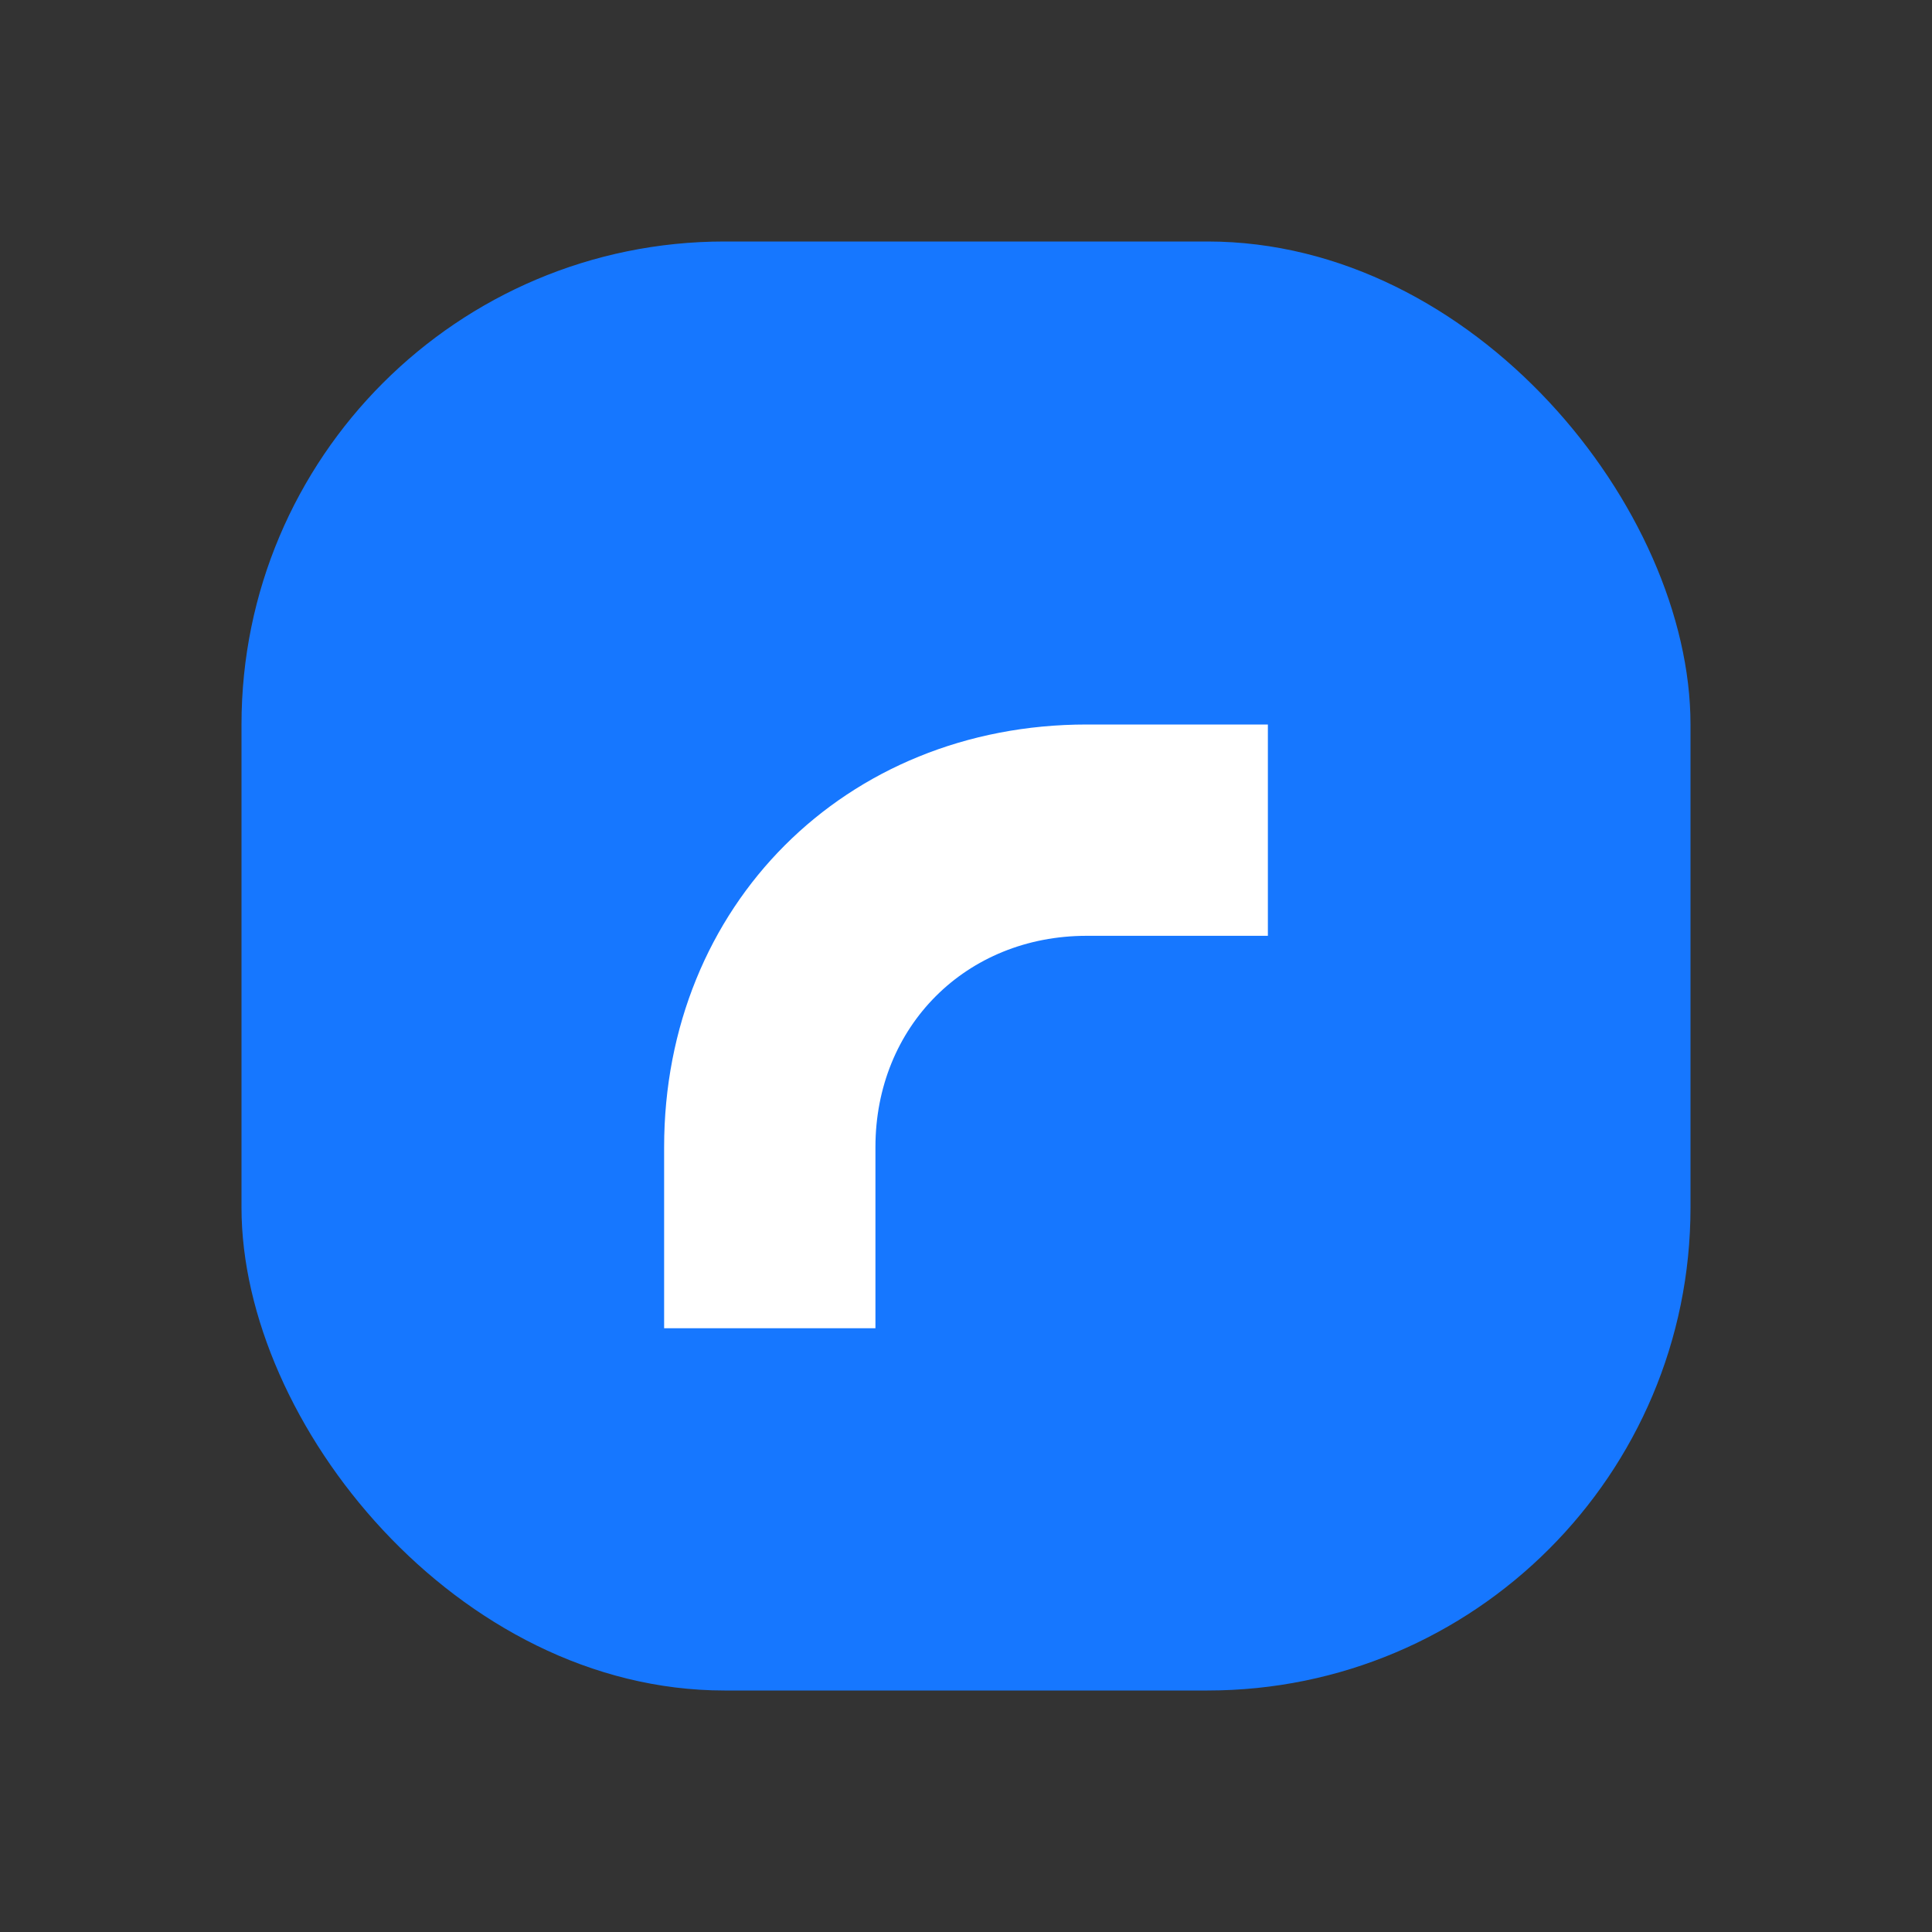
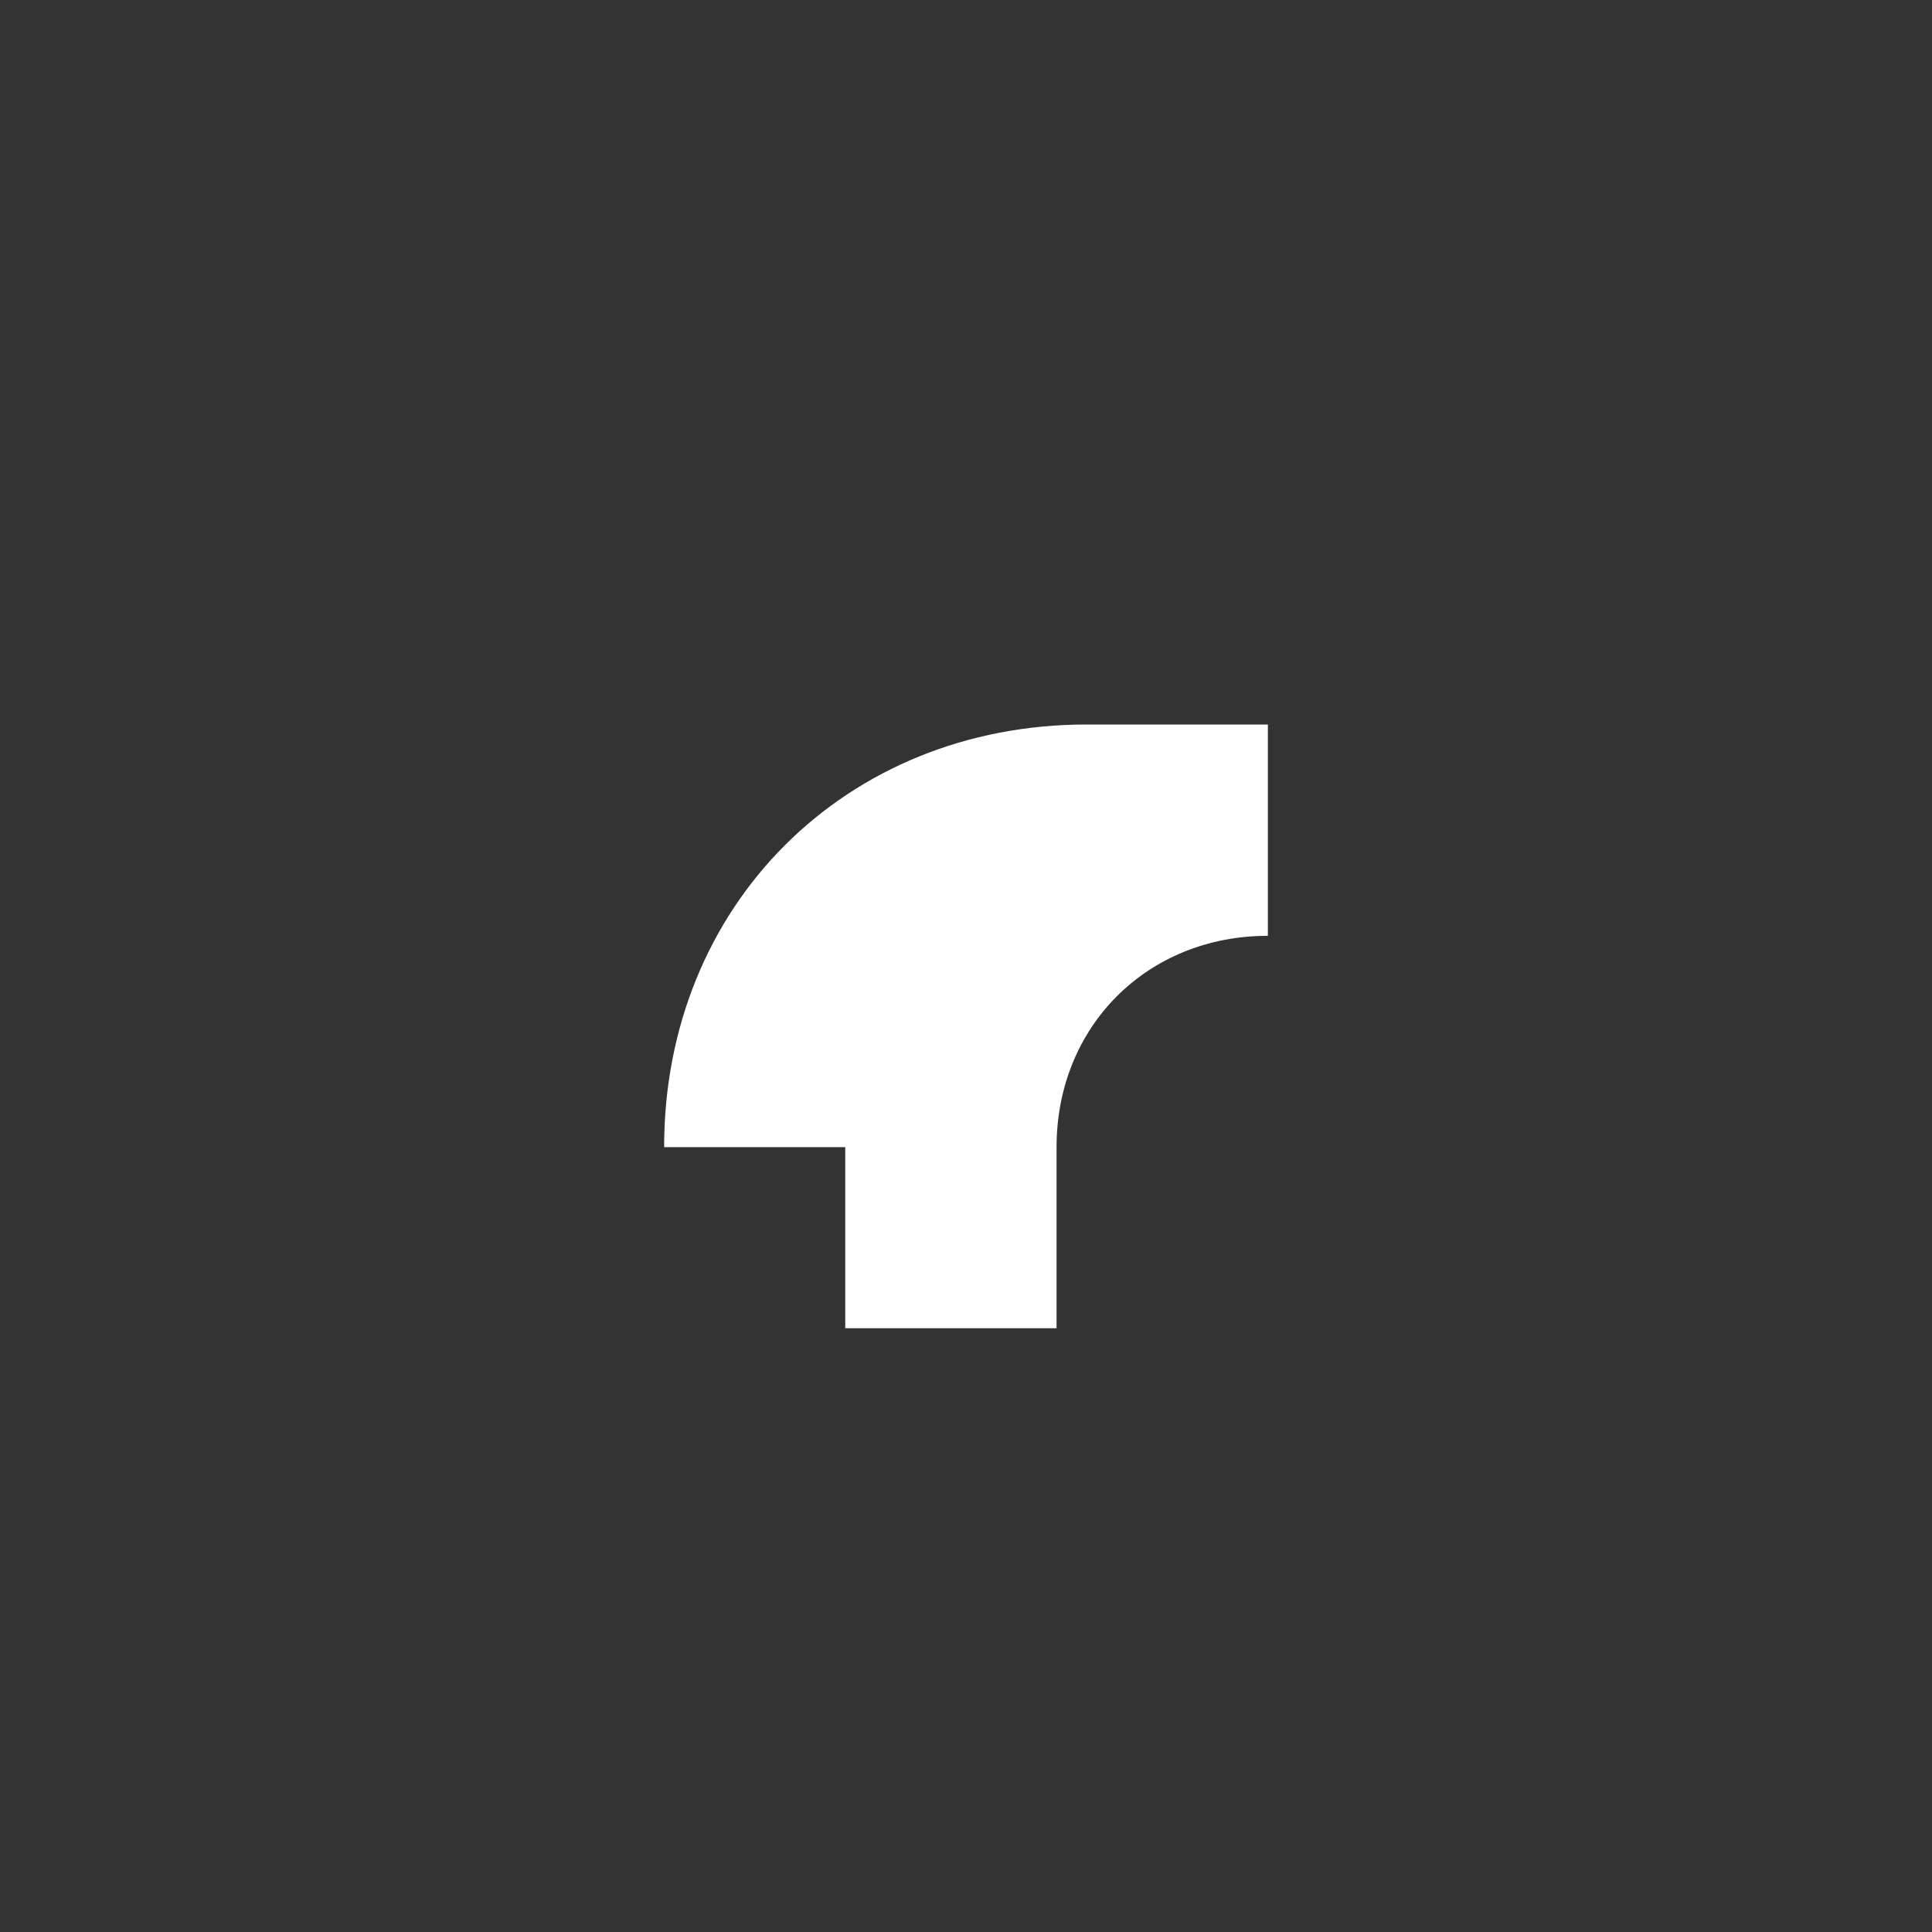
<svg xmlns="http://www.w3.org/2000/svg" width="64" height="64" viewBox="0 0 64 64">
  <rect x="0" y="0" width="64" height="64" fill="#333333" stroke="none" />
-   <rect x="8" y="8" width="48" height="48" rx="16" fill="#1677ff" />
-   <path d="M22 38c0-8 6-14 14-14h6v7h-6c-4 0-7 3-7 7v6h-7v-6z" fill="#fff" />
+   <path d="M22 38c0-8 6-14 14-14h6v7c-4 0-7 3-7 7v6h-7v-6z" fill="#fff" />
</svg>